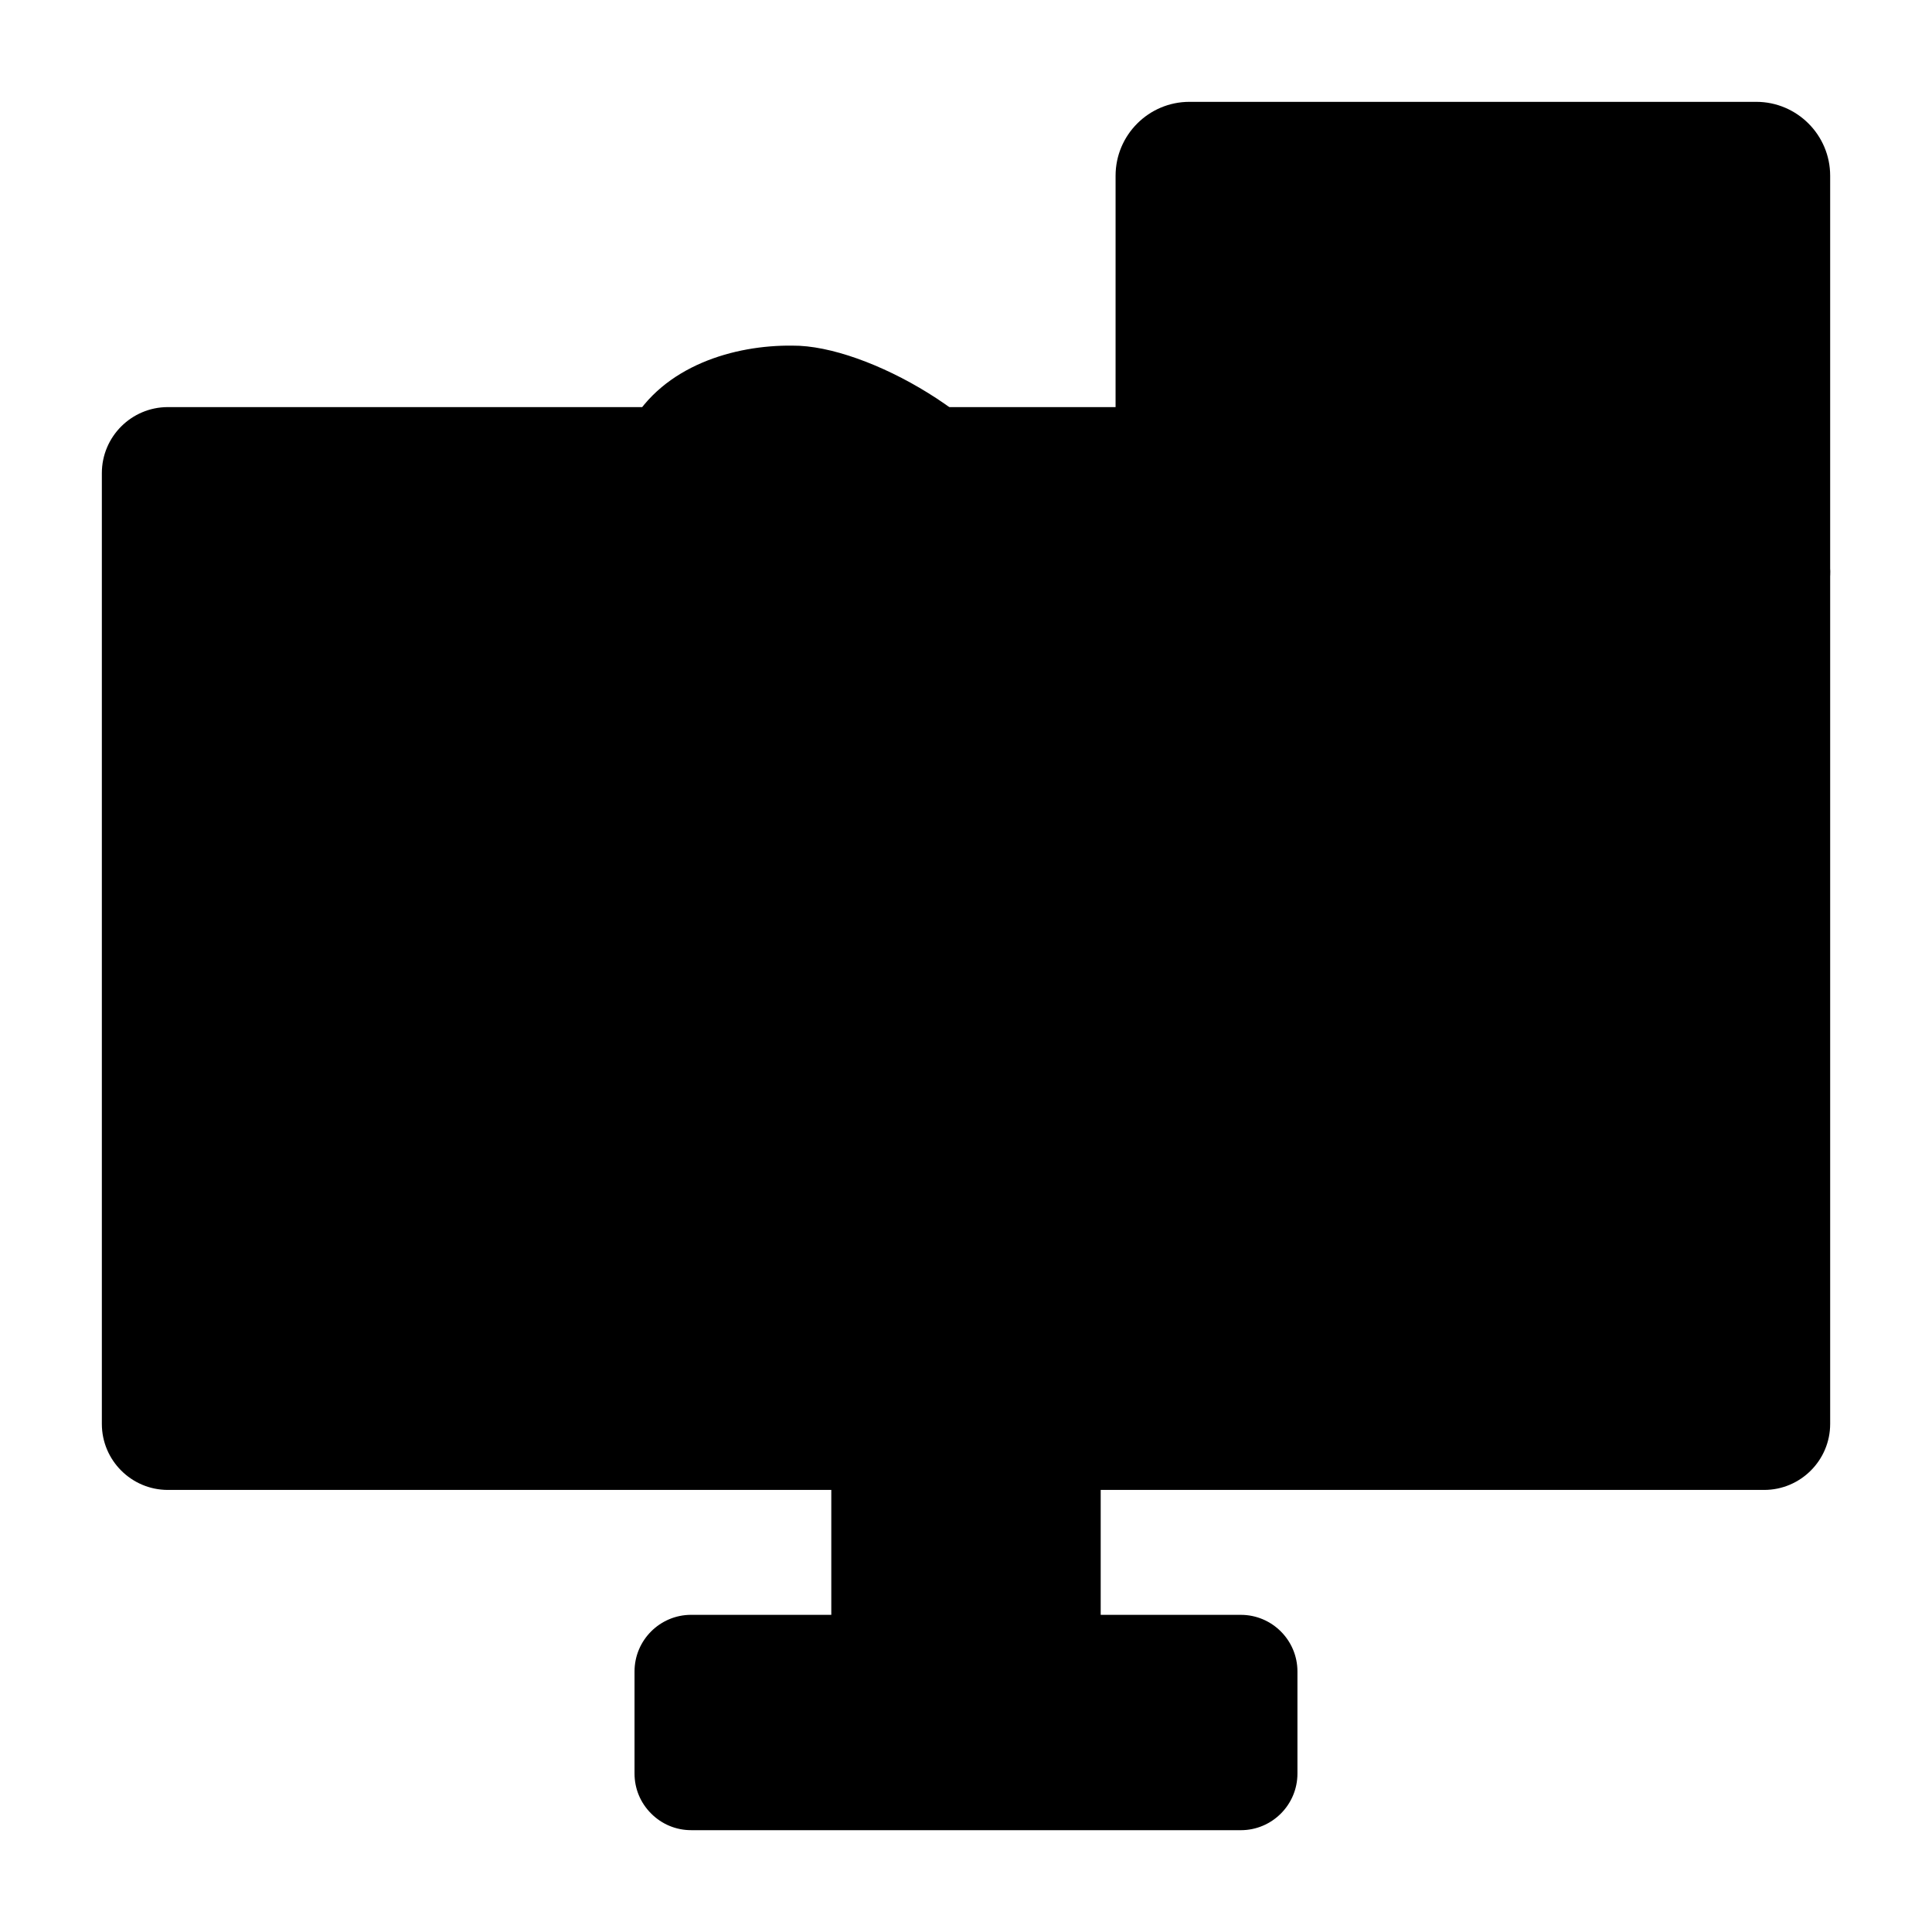
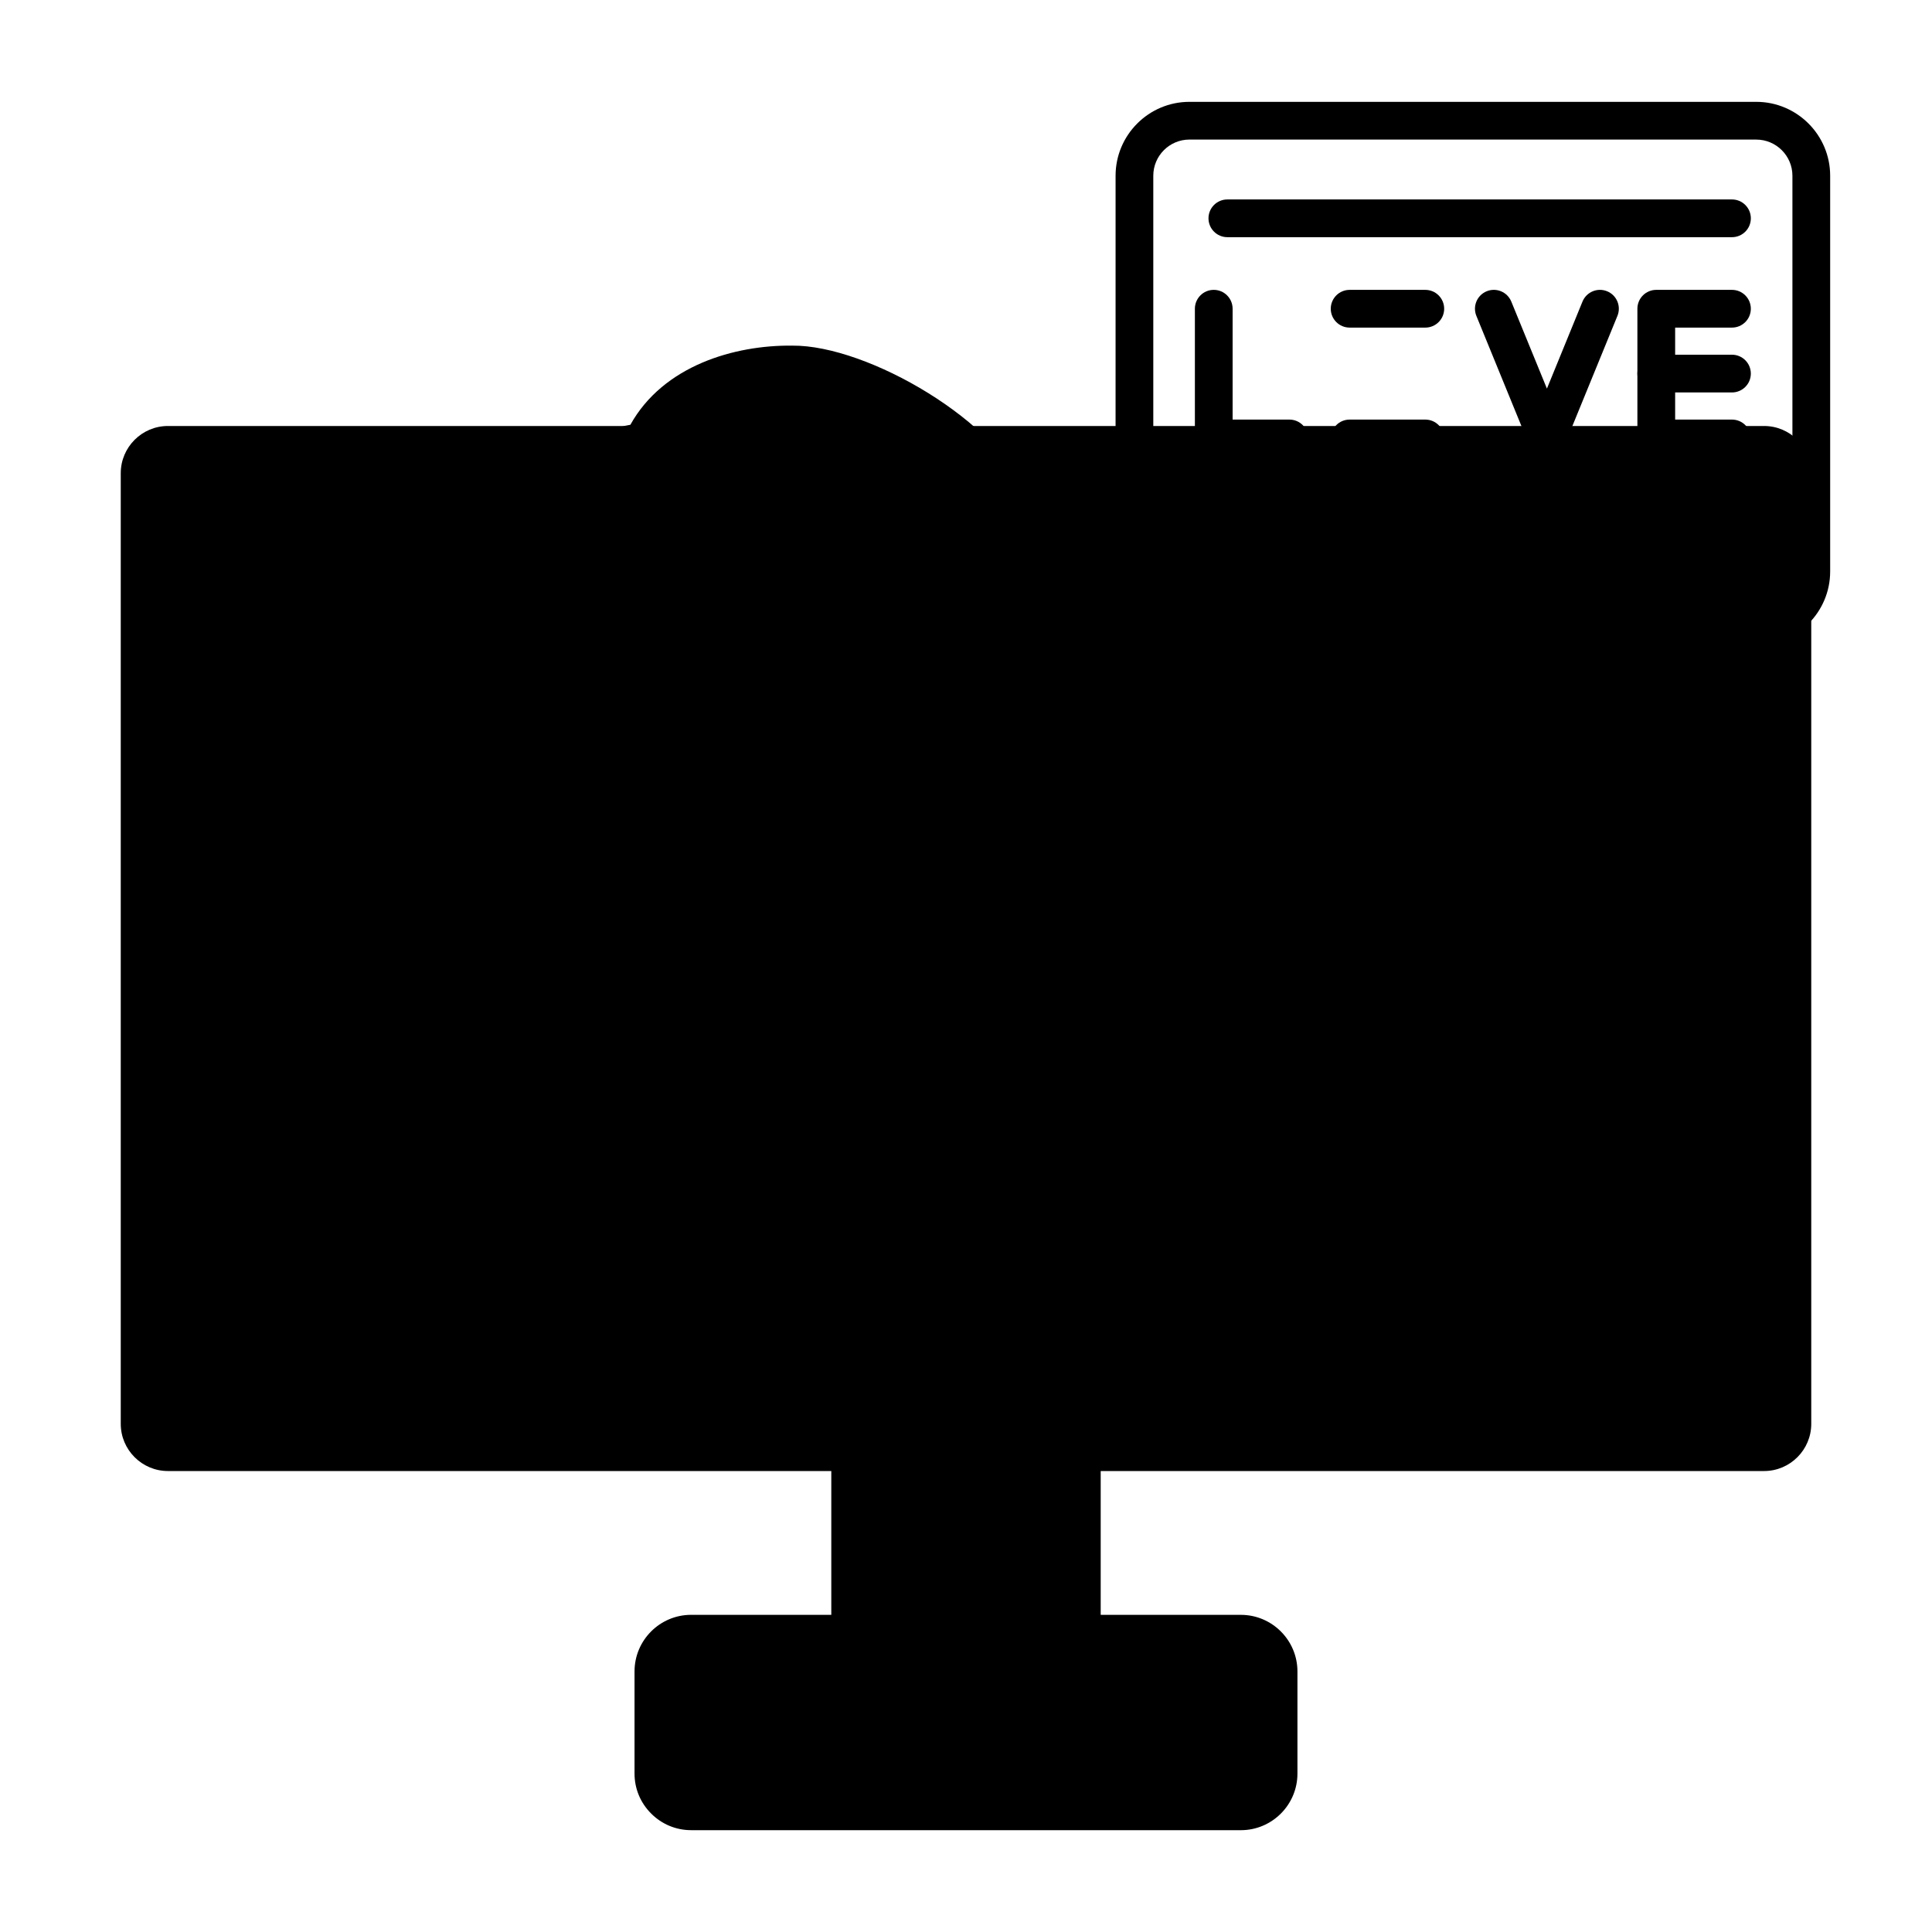
<svg xmlns="http://www.w3.org/2000/svg" clip-rule="evenodd" fill-rule="evenodd" height="173.397mm" image-rendering="optimizeQuality" shape-rendering="geometricPrecision" text-rendering="geometricPrecision" viewBox="0 0 173.397 173.397" width="173.397mm">
  <g id="Layer_x0020_1">
    <g id="_304906768">
      <g>
        <g>
          <path id="_304910200" d="m97.094 146.622h-20.79-14.271c-1.865-0-3.387 1.521-3.387 3.387v9.165c0 1.865 1.522 3.387 3.387 3.387h49.332c1.865 0 3.386-1.521 3.386-3.387v-9.165c0-1.865-1.521-3.387-3.386-3.387z" fill="hsl(236, 9.3%, 23.2%)" />
          <path id="_304909744" d="m97.094 130.757h-20.791v19.205c0 1.865 1.521 3.387 3.387 3.387h14.017c1.865 0 3.387-1.521 3.387-3.387z" fill="hsl(260, 8.3%, 45.8%)" />
          <path id="_304909312" d="m136.78 38.233h-100.162-21.547c-2.332 0-4.233 1.902-4.233 4.233v85.326c-0 2.332 1.902 4.233 4.233 4.233h143.256c2.332 0 4.233-1.902 4.233-4.233v-85.326c0-2.332-1.902-4.233-4.233-4.233z" fill="hsl(236, 9.3%, 23.2%)" />
-           <path id="_304909288" d="m136.78 50.467h-100.162-10.16c-1.865 0-3.386 1.521-3.386 3.387l-0 62.553c0 1.865 1.522 3.387 3.387 3.387h120.483c1.865 0 3.387-1.521 3.387-3.387v-62.553c0-1.865-1.521-3.387-3.387-3.387h-10.16z" fill="hsl(240, 65.7%, 73.8%)" />
        </g>
        <path id="_304908760" d="m110.853 119.793h-79.465c.702-6.944 1.937-14.598 7.329-16.593l20.112-7.443h24.571l20.112 7.443c5.457 2.237 6.655 9.656 7.341 16.593z" fill="hsl(147, 40.8%, 35.1%)" />
-         <path id="_304908856" d="m106.753 10.837h50.868c2.716 0 4.939 2.223 4.939 4.939v35.513c0 2.716-2.223 4.939-4.939 4.939h-34.993l-15.875 14.817v-14.817c-2.716 0-4.939-2.222-4.939-4.939v-35.513c0-2.716 2.222-4.939 4.939-4.939z" fill="hsl(26, 58.3%, 64.6%)" />
-         <path id="_304908808" d="m83.4 95.757v-11.512h-24.572l0 11.512c3.202 3.362 7.643 5.265 12.286 5.265s9.084-1.903 12.286-5.265z" fill="hsl(55, 78.2%, 87.8%)" />
+         <path id="_304908808" d="m83.4 95.757v-11.512h-24.572c3.202 3.362 7.643 5.265 12.286 5.265s9.084-1.903 12.286-5.265z" fill="hsl(55, 78.2%, 87.8%)" />
        <path id="_304908256" d="m89.856 62.63-3.011-14.509-29.702-1.578-4.771 16.087c-9.637.419-3.831 15.068 2.93 12.222.041 4.87.712 5.907 2.015 7.461 7.533 10.711 20.062 10.711 27.595 0 1.303-1.554 1.974-2.591 2.015-7.461 6.76 2.846 12.566-11.803 2.93-12.222z" fill="hsl(55, 78.2%, 87.8%)" />
        <path id="_304908616" d="m87.19 68.195c-.629-9.277-4.424-4.474-5.841-14.076-.472-1.684-1.647-3.083-3.224-3.838-1.983 4.256-12.038 4.256-14.021 0-1.577.756-2.752 2.155-3.224 3.838-1.417 9.603-5.212 4.799-5.841 14.076-6.53-9.998-5.946-28.307 2.628-28.47 2.235-4.972 8.04-7.075 13.447-7.008 6.364-.08 17.461 6.682 19.439 12.378 2.163 6.228.957 16.484-3.364 23.1z" fill="hsl(50, 52.4%, 44.3%)" />
      </g>
      <g>
        <g>
-           <path id="_304908736" d="m71.113 92.04c-5.8 0-11.177-3.087-15.142-8.694-1.34-1.609-2.081-2.927-2.3-6.433-1.739.038-3.457-.675-4.932-2.099-2.688-2.591-3.852-6.827-2.709-9.852.54-1.425 2.071-3.842 6.265-4.024.935-.048 1.725.684 1.767 1.618.039.934-.684 1.725-1.619 1.765-1.718.074-2.812.694-3.245 1.839-.67 1.774.176 4.563 1.891 6.215.794.766 2.057 1.547 3.552.916.522-.219 1.118-.164 1.587.146.473.31.758.836.766 1.4.036 4.5.596 5.171 1.619 6.388.029.037.06.075.085.114 3.32 4.716 7.726 7.314 12.414 7.314 4.688-0 9.095-2.598 12.414-7.314.025-.039.056-.077.085-.114 1.023-1.217 1.584-1.887 1.619-6.388.007-.565.293-1.09.765-1.4.469-.311 1.065-.365 1.587-.146 1.496.63 2.759-.15 3.553-.916 1.714-1.652 2.561-4.44 1.891-6.215-.434-1.146-1.528-1.764-3.246-1.839-.934-.041-1.658-.831-1.619-1.765.043-.934.822-1.668 1.767-1.618 4.195.182 5.726 2.6 6.265 4.024 1.143 3.025-.021 7.261-2.709 9.852-1.474 1.424-3.196 2.138-4.932 2.099-.218 3.506-.96 4.824-2.3 6.433-3.965 5.607-9.341 8.694-15.141 8.694z" />
          <path id="_304908520" d="m110.85 121.488c-.857 0-1.595-.652-1.683-1.527-.628-6.348-1.679-13.277-6.272-15.183l-19.074-7.059c-3.433 3.188-8.002 4.997-12.708 4.997-4.706 0-9.274-1.809-12.707-4.997l-19.103 7.07c-4.289 1.587-5.532 8.232-6.234 15.176-.095.93-.924 1.609-1.856 1.514-.931-.094-1.609-.925-1.514-1.855.756-7.486 2.095-15.668 8.424-18.011l20.116-7.444c.632-.235 1.347-.069 1.813.42 2.869 3.012 6.9 4.74 11.06 4.74 4.16-0 8.191-1.728 11.059-4.74.466-.49 1.182-.655 1.813-.42l20.116 7.443c.017.007.035.014.052.021 6.354 2.604 7.659 10.654 8.386 17.994.092.93-.589 1.76-1.52 1.852-.056.005-.113.008-.169.008z" />
          <path id="_304908400" d="m83.401 97.451c-.935 0-1.694-.758-1.694-1.693v-11.512c0-.935.758-1.693 1.693-1.693.935 0 1.693.758 1.693 1.693l0 11.512c0 .935-.759 1.694-1.693 1.693z" />
          <path id="_304908064" d="m58.826 97.451c-.935 0-1.694-.758-1.694-1.693v-11.512c0-.935.758-1.693 1.693-1.693.935 0 1.693.758 1.693 1.693l0 11.512c0 .935-.759 1.694-1.693 1.693z" />
          <path id="_304908376" d="m70.867 34.406c-4.374 0-9.663 1.573-11.656 6.011-.267.597-.857.986-1.513.999-1.587.03-2.826.928-3.785 2.744-2.17 4.104-2.212 12.19.409 18.91.565-1.366 1.323-2.2 2.212-3.058 1.058-1.016 2.057-1.975 2.671-6.143.011-.07.025-.141.046-.21.604-2.153 2.106-3.942 4.12-4.908.41-.196.878-.22 1.302-.067.427.152.776.469.967.879.607 1.304 2.857 2.214 5.475 2.214 2.618 0 4.868-.91 5.475-2.214.191-.41.54-.726.963-.879.427-.152.896-.128 1.305.067 2.015.966 3.517 2.755 4.12 4.908.021.069.035.139.046.21.615 4.168 1.612 5.127 2.667 6.143.889.852 1.644 1.682 2.205 3.033 2.174-5.645 2.706-12.656 1.058-17.397-1.664-4.8-11.987-11.327-17.819-11.241-.013-0-.028 0-.042 0-.074-.001-.152-.001-.225-.001zm16.323 35.481c-.141 0-.286-.018-.427-.055-.706-.184-1.214-.797-1.263-1.524-.274-4.046-1.104-4.844-2.155-5.855-1.276-1.228-2.865-2.754-3.655-7.973-.218-.722-.621-1.368-1.154-1.882-1.838 1.861-4.865 2.565-7.422 2.565-2.557-0-5.584-.704-7.422-2.565-.532.513-.935 1.16-1.154 1.882-.79 5.219-2.378 6.745-3.655 7.973-1.051 1.011-1.88 1.809-2.155 5.855-.049.726-.557 1.34-1.263 1.524-.705.184-1.446-.103-1.845-.712-4.928-7.545-6.191-19.948-2.702-26.543 1.352-2.551 3.291-4.072 5.659-4.454 2.95-5.306 9.342-7.165 14.538-7.102 6.739-.066 18.743 6.899 21.04 13.516 2.434 7.011.878 17.81-3.545 24.583-.317.486-.857.768-1.418.767z" />
-           <path id="_304908184" d="m101.816 39.924h-17.156c-.934 0-1.693-.758-1.693-1.694 0-.935.758-1.693 1.693-1.693l17.156-0c.935 0 1.693.758 1.693 1.693 0.0.935-.758 1.694-1.693 1.694zm56.515 93.797h-143.263c-3.27 0-5.927-2.658-5.927-5.926l0-85.331c0-3.268 2.656-5.927 5.926-5.927l43.427-0c.935 0 1.693.758 1.693 1.693 0.0.935-.758 1.694-1.693 1.694h-43.427c-1.401 0-2.54 1.139-2.54 2.54l0 85.331c0 1.401 1.139 2.54 2.54 2.54l143.264-0c1.4 0 2.539-1.139 2.539-2.54l.001-76.508c0-.935.758-1.693 1.693-1.693.935-0 1.693.758 1.693 1.693v76.508c0 3.268-2.66 5.927-5.926 5.926z" />
          <path id="_304907920" d="m101.816 52.158h-10.262c-.935 0-1.694-.758-1.694-1.693.001-.935.758-1.693 1.693-1.693l10.263-0c.935 0 1.693.758 1.693 1.694 0.0.934-.758 1.693-1.693 1.693zm45.127 69.33s-0.0 0-0.0 0l-120.487-0c-1.355 0-2.632-.528-3.592-1.489-.963-.961-1.492-2.236-1.492-3.591l0-62.557c0-2.801 2.279-5.08 5.083-5.08l24.219-0c.934 0 1.693.758 1.693 1.694 0.0.934-.758 1.693-1.693 1.693h-24.218c-.935 0-1.694.76-1.694 1.694l0 62.556c0 .45.176.875.497 1.196.321.321.744.498 1.196.498l120.488-0c.449 0 .875-.176 1.196-.497.321-.321.497-.746.497-1.196l.001-60.182c0-.935.758-1.693 1.693-1.693.935 0 1.693.758 1.693 1.694l0 60.181c0 1.355-.529 2.63-1.489 3.591-.963.961-2.237 1.49-3.591 1.489z" />
          <path id="_304907872" d="m106.754 12.526c-1.792 0-3.246 1.456-3.246 3.246l0 35.514c0 1.79 1.453 3.246 3.245 3.246.935 0 1.693.758 1.693 1.694l0 10.921 13.025-12.159c.314-.292.727-.455 1.157-.455h34.996c1.788 0 3.245-1.456 3.245-3.245l.001-35.514c0-1.79-1.458-3.246-3.246-3.246zm0 60.21c-.229 0-.459-.046-.678-.14-.617-.269-1.016-.879-1.016-1.553l.001-13.343c-2.84-.75-4.939-3.341-4.939-6.413l.001-35.514c0-3.658 2.973-6.633 6.631-6.633h50.871c3.654 0 6.632 2.975 6.632 6.633v35.514c0 3.657-2.978 6.632-6.632 6.632l-34.328-0-15.388 14.362c-.318.298-.734.456-1.153.456z" />
          <path id="_304907704" d="m115.725 41.044h-6.79c-.935 0-1.694-.758-1.694-1.693l0-11.642c0-.935.758-1.694 1.693-1.694.935 0 1.693.758 1.693 1.694l0 9.949h5.097c.935 0 1.693.758 1.693 1.693.001.935-.758 1.693-1.693 1.693z" />
          <path id="_304907656" d="m138.836 41.044c-.688 0-1.309-.415-1.57-1.052l-4.762-11.643c-.352-.866.06-1.854.927-2.208.865-.354 1.852.061 2.208.926l3.197 7.811 3.192-7.811c.356-.865 1.344-1.28 2.208-.926.869.354 1.281 1.343.928 2.208l-4.762 11.642c-.261.637-.882 1.052-1.566 1.052z" />
-           <path id="_304907584" d="m124.527 41.044c-.938 0-1.694-.758-1.694-1.693l.001-11.642c0-.935.754-1.694 1.693-1.694.935 0 1.693.758 1.693 1.694l.001 11.642c0 .935-.759 1.694-1.694 1.694z" />
          <path id="_304907560" d="m127.921 41.044h-6.791c-.935 0-1.694-.758-1.694-1.693.001-.935.758-1.693 1.693-1.693h6.792c.934 0 1.693.758 1.693 1.693 0.0.935-.758 1.693-1.693 1.693z" />
          <path id="_304907272" d="m127.921 29.402h-6.791c-.935 0-1.694-.758-1.694-1.693.001-.935.758-1.693 1.693-1.693l6.792-0c.934 0 1.693.758 1.693 1.694 0.0.935-.758 1.693-1.693 1.693z" />
          <path id="_304907320" d="m155.445 41.044h-6.795c-.935 0-1.694-.758-1.694-1.693l0-11.642c0-.935.758-1.694 1.693-1.694h6.795c.935 0 1.693.758 1.693 1.694.001.935-.758 1.693-1.693 1.693l-5.1-0v8.256h5.101c.935 0 1.693.758 1.693 1.693.001.935-.758 1.693-1.693 1.693z" />
          <path id="_304907392" d="m155.445 35.222h-6.795c-.935 0-1.694-.758-1.694-1.693 0-.935.758-1.694 1.693-1.694l6.795-0c.935 0 1.693.759 1.693 1.694.001.935-.758 1.693-1.693 1.693z" />
          <path id="_304907440" d="m155.445 21.287h-45.29c-.934 0-1.693-.758-1.693-1.693 0-.936.758-1.693 1.693-1.693l45.29-0c.935 0 1.693.758 1.693 1.694.001.935-.758 1.693-1.693 1.693z" />
          <path id="_304906816" d="m155.445 49.158h-45.29c-.934 0-1.693-.758-1.693-1.693 0-.935.758-1.693 1.693-1.693l45.29-0c.935 0 1.693.758 1.693 1.693.001.935-.758 1.693-1.693 1.693z" />
        </g>
        <path id="_304906888" d="m93.708 155.043h-14.019c-2.801 0-5.08-2.279-5.08-5.079l0-17.936c0-.935.758-1.693 1.693-1.693.935-0 1.693.758 1.693 1.693l0 17.935c0 .934.758 1.693 1.693 1.693l14.019-0c.449 0 .871-.176 1.192-.497.321-.321.501-.744.501-1.195l.001-17.936c0-.935.754-1.693 1.693-1.693.935-0 1.693.758 1.693 1.693v17.935c0 1.355-.529 2.632-1.492 3.591-.959.959-2.237 1.489-3.588 1.489z" />
        <path id="_304906648" d="m111.365 164.258h-49.336c-1.351 0-2.628-.529-3.588-1.492-.963-.96-1.492-2.233-1.492-3.588l0-9.167c0-2.801 2.279-5.08 5.08-5.08h14.274c.934 0 1.693.758 1.693 1.693 0.0.935-.758 1.693-1.693 1.693l-14.273-0c-.931 0-1.693.76-1.693 1.694l0 9.167c0 .448.18.872.501 1.193.322.325.744.501 1.192.501l49.336-0c.935 0 1.693-.762 1.693-1.693l0-9.167c0-.934-.759-1.693-1.693-1.693l-14.27-0c-.938 0-1.694-.758-1.694-1.693.001-.935.755-1.693 1.693-1.693h14.27c2.801 0 5.08 2.279 5.08 5.08l0 9.167c0 2.801-2.279 5.08-5.08 5.08z" />
      </g>
    </g>
  </g>
</svg>